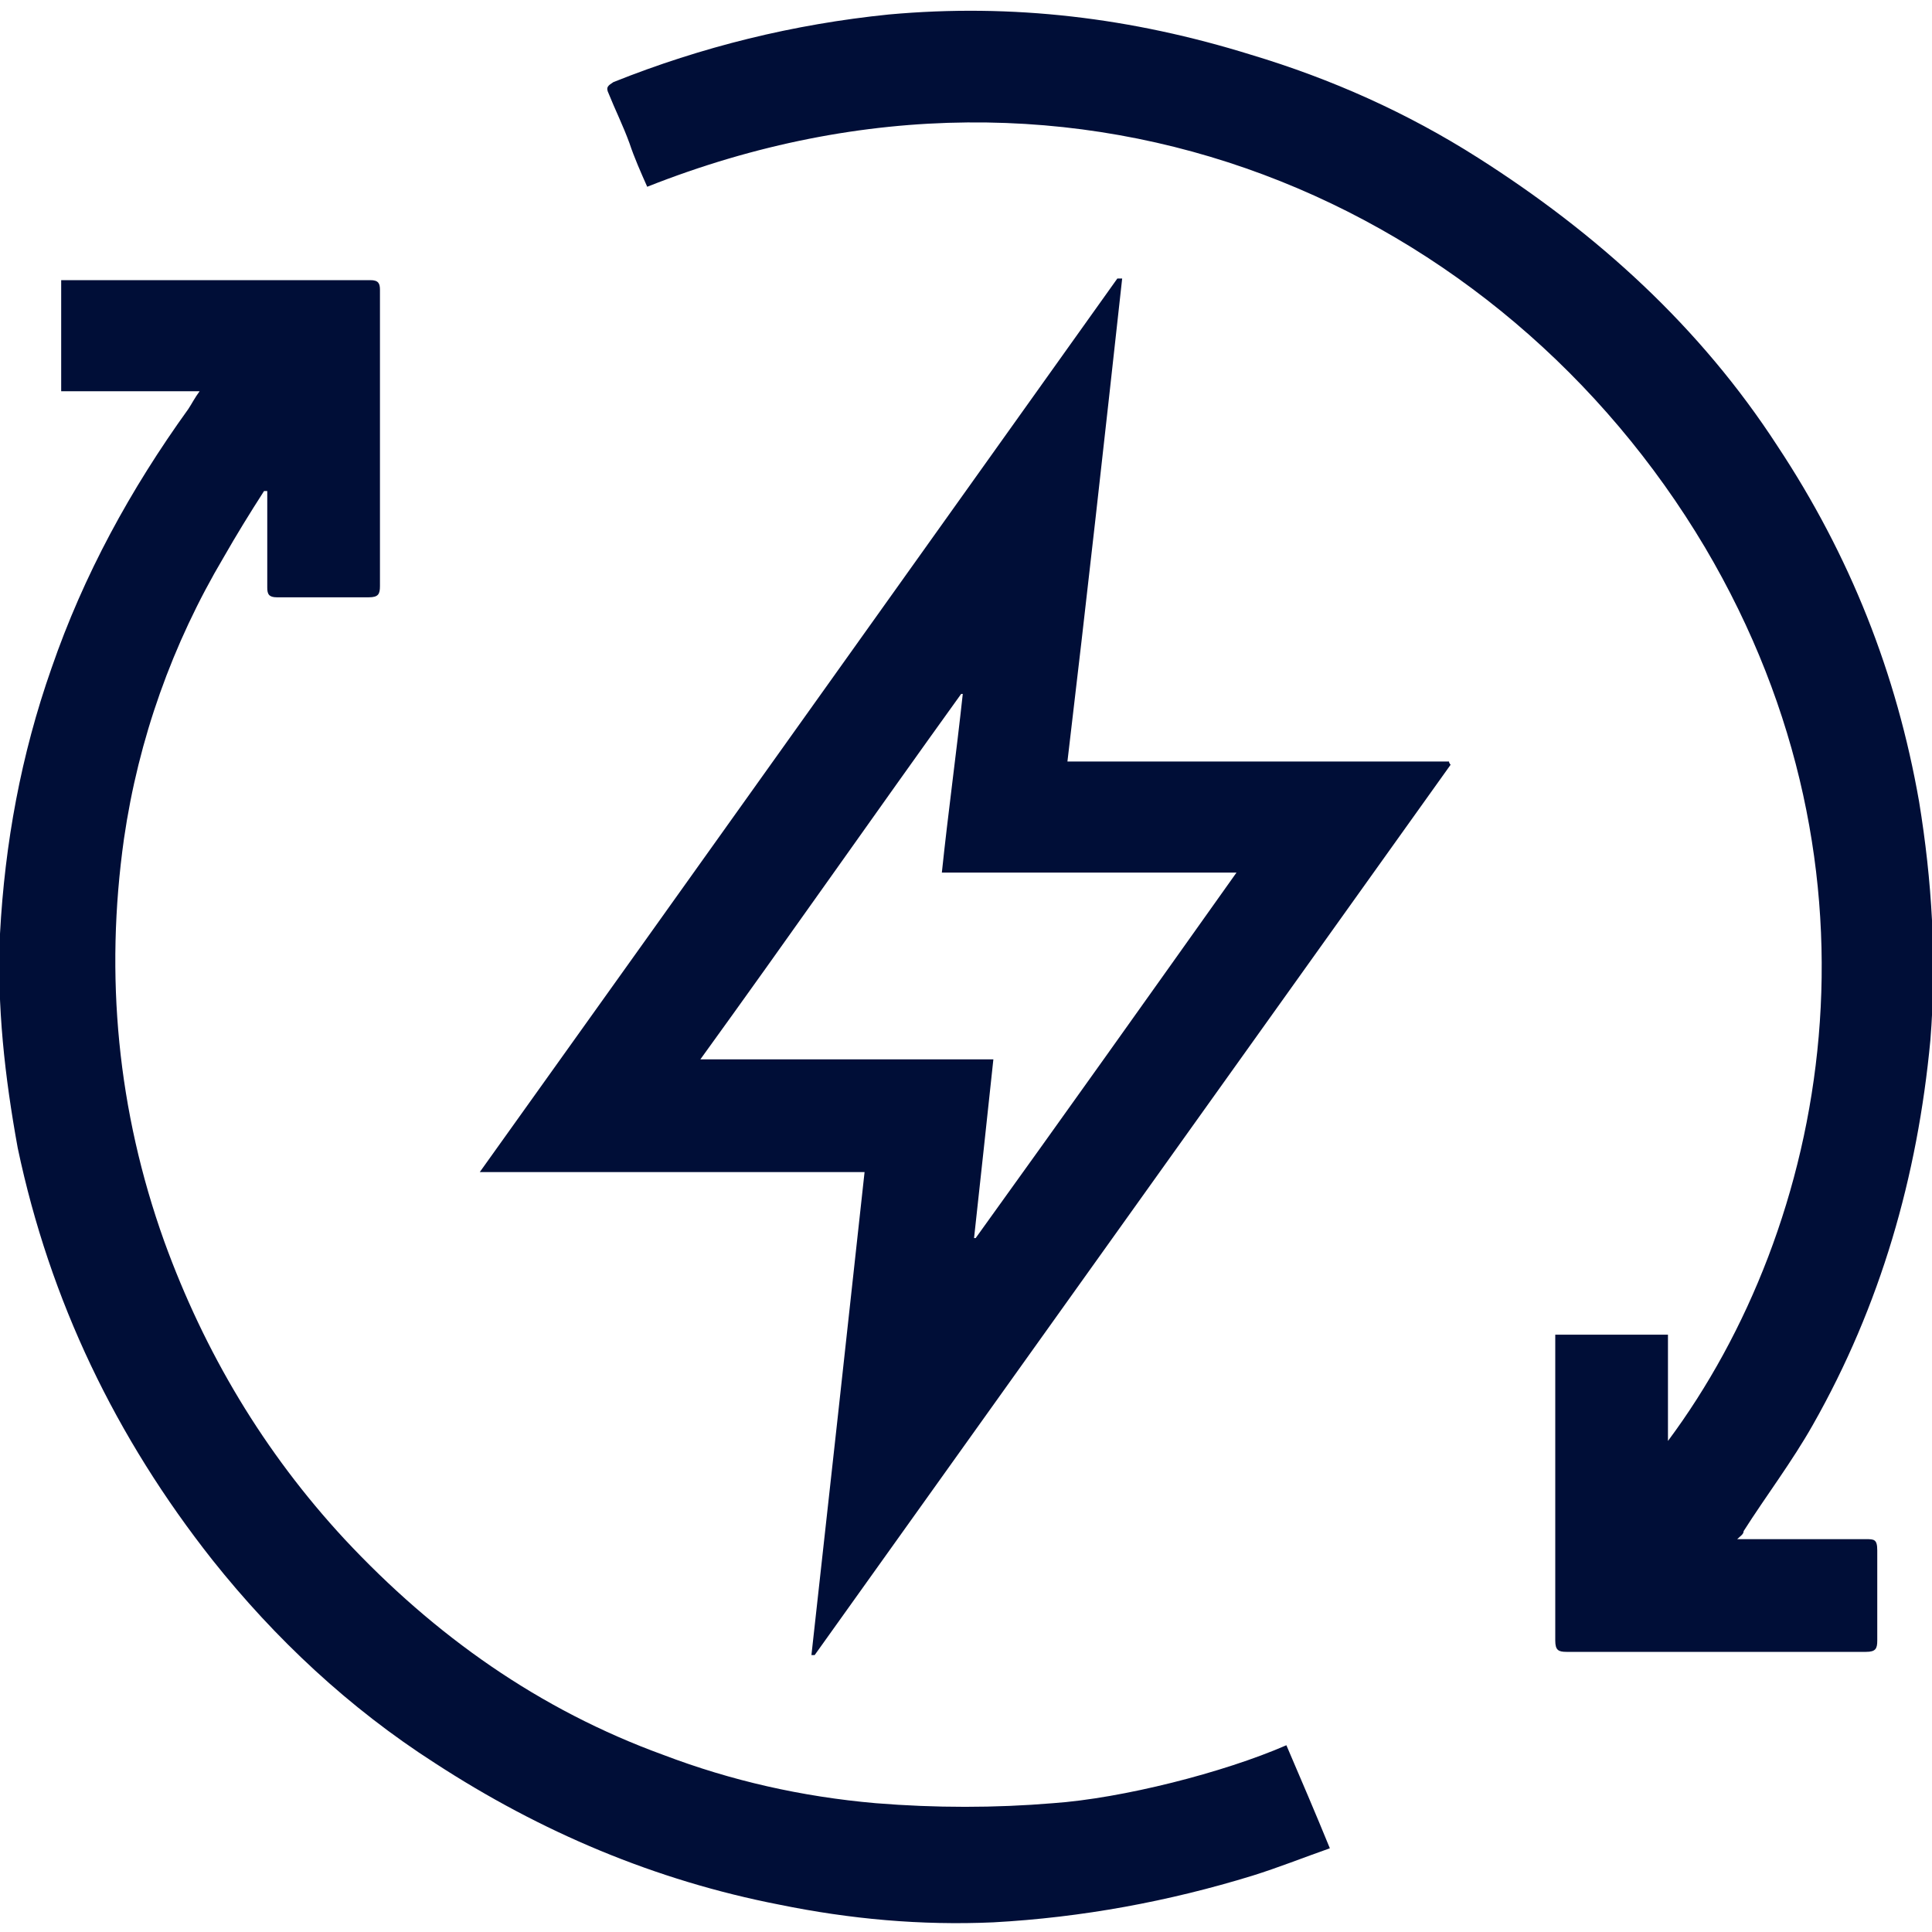
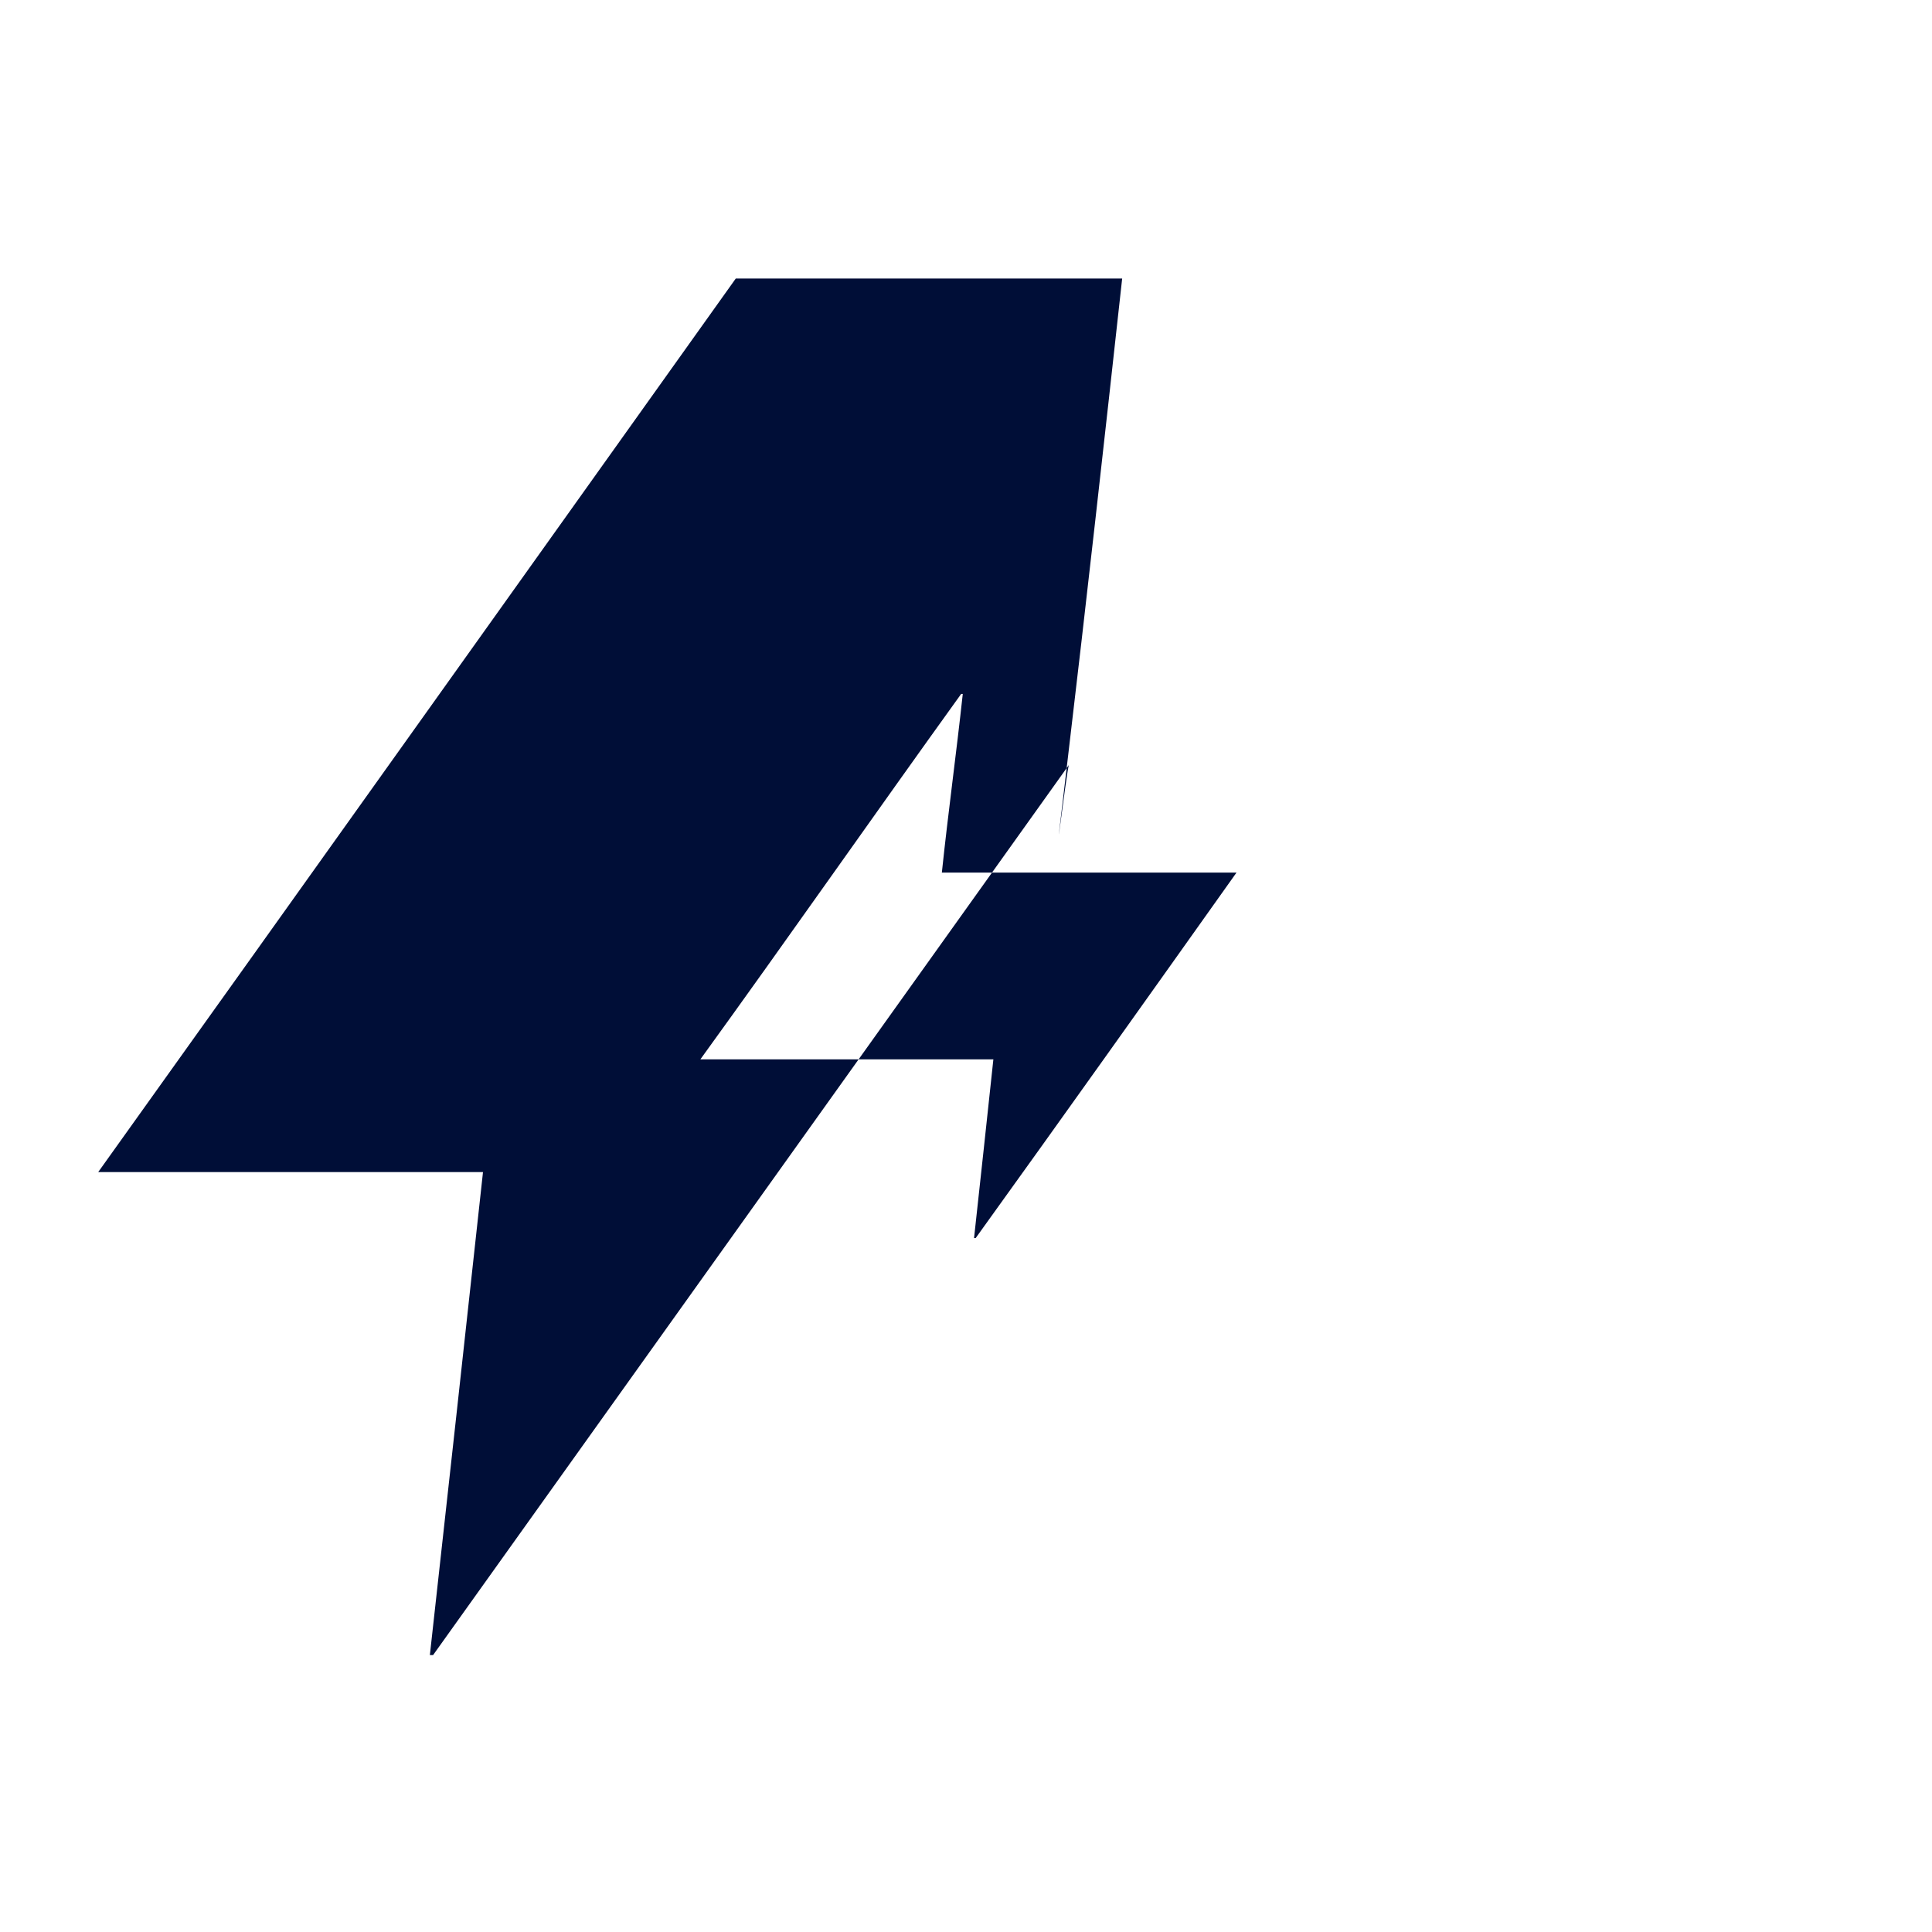
<svg xmlns="http://www.w3.org/2000/svg" id="katman_1" version="1.1" viewBox="0 0 120 120">
  <defs>
    <style>
      .st0 {
        fill: #000e37;
      }
    </style>
  </defs>
-   <path class="st0" d="M60.4,76.9c0,0,.1,0,.2,0,5.4-7.5,10.8-15.1,16.2-22.7h-18.3c.4-3.8.9-7.4,1.3-11.1,0,0,0,0-.1,0-5.4,7.5-10.7,15.1-16.2,22.7h18.2c-.4,3.8-.8,7.4-1.2,11.1M69.7,17.3c-1.1,10-2.2,19.9-3.4,30h23.7s0,.1.1.2l-39.5,55.3c0,0-.1,0-.2,0,1.1-9.9,2.2-19.9,3.3-30h-23.9c13.3-18.6,26.4-37,39.6-55.5,0,0,0,0,.1,0" />
-   <path class="st0" d="M40.2,11.6c-.4-.9-.8-1.8-1.1-2.7-.4-1.1-.9-2.1-1.3-3.1-.2-.4,0-.5.3-.7,5.5-2.2,11.2-3.6,17.1-4.2,7.7-.7,15.1.2,22.5,2.5,5,1.5,9.7,3.6,14.1,6.4,7.4,4.7,13.8,10.5,18.6,17.9,4.5,6.8,7.4,14.1,8.8,22.1.8,4.9,1.1,9.8.7,14.8-.8,8.5-3.1,16.5-7.3,23.9-1.3,2.3-2.9,4.4-4.3,6.6,0,.2-.2.3-.4.5.3,0,.4,0,.6,0,2.5,0,4.9,0,7.4,0,.5,0,.7,0,.7.7,0,1.9,0,3.7,0,5.6,0,.5-.1.7-.7.7-6.2,0-12.4,0-18.6,0-.5,0-.7-.1-.7-.7,0-6.2,0-12.4,0-18.5,0-.2,0-.3,0-.5h7v6.6c9.9-13.3,14.3-35.2,2.3-55.5C93.3,12.8,67.2.9,40.2,11.6" />
-   <path class="st0" d="M79.9,108.4c.9,2.1,1.8,4.2,2.7,6.4-1.7.6-3.2,1.2-4.8,1.7-5.2,1.6-10.6,2.6-16.1,2.9-4.5.2-8.9-.2-13.3-1.1-7.7-1.5-14.8-4.5-21.4-8.8-5.3-3.4-9.9-7.7-13.8-12.6-6-7.6-10.1-16.1-12.1-25.6C.3,66.9-.2,62.5,0,58c.3-5.6,1.3-11.1,3.2-16.5,2-5.8,4.9-11.1,8.5-16.1.2-.3.4-.7.7-1.1H3.8v-6.9c.2,0,.4,0,.6,0,6.2,0,12.4,0,18.6,0,.5,0,.6.2.6.6,0,6.1,0,12.2,0,18.4,0,.5-.1.7-.7.7-1.9,0-3.8,0-5.7,0-.5,0-.6-.2-.6-.6,0-1.8,0-3.5,0-5.3s0-.4,0-.7c0,0-.1,0-.2,0-.9,1.4-1.7,2.7-2.5,4.1-3.2,5.4-5.3,11.3-6.2,17.5-1.2,8.5-.4,16.9,2.5,25,2.5,6.9,6.2,13.1,11.2,18.5,5.6,6,12.1,10.6,19.8,13.4,4.2,1.6,8.6,2.6,13.2,3,3.7.3,7.4.3,11,0,4.3-.3,10.6-1.9,14.5-3.6" />
+   <path class="st0" d="M60.4,76.9c0,0,.1,0,.2,0,5.4-7.5,10.8-15.1,16.2-22.7h-18.3c.4-3.8.9-7.4,1.3-11.1,0,0,0,0-.1,0-5.4,7.5-10.7,15.1-16.2,22.7h18.2c-.4,3.8-.8,7.4-1.2,11.1M69.7,17.3c-1.1,10-2.2,19.9-3.4,30s0,.1.1.2l-39.5,55.3c0,0-.1,0-.2,0,1.1-9.9,2.2-19.9,3.3-30h-23.9c13.3-18.6,26.4-37,39.6-55.5,0,0,0,0,.1,0" />
</svg>